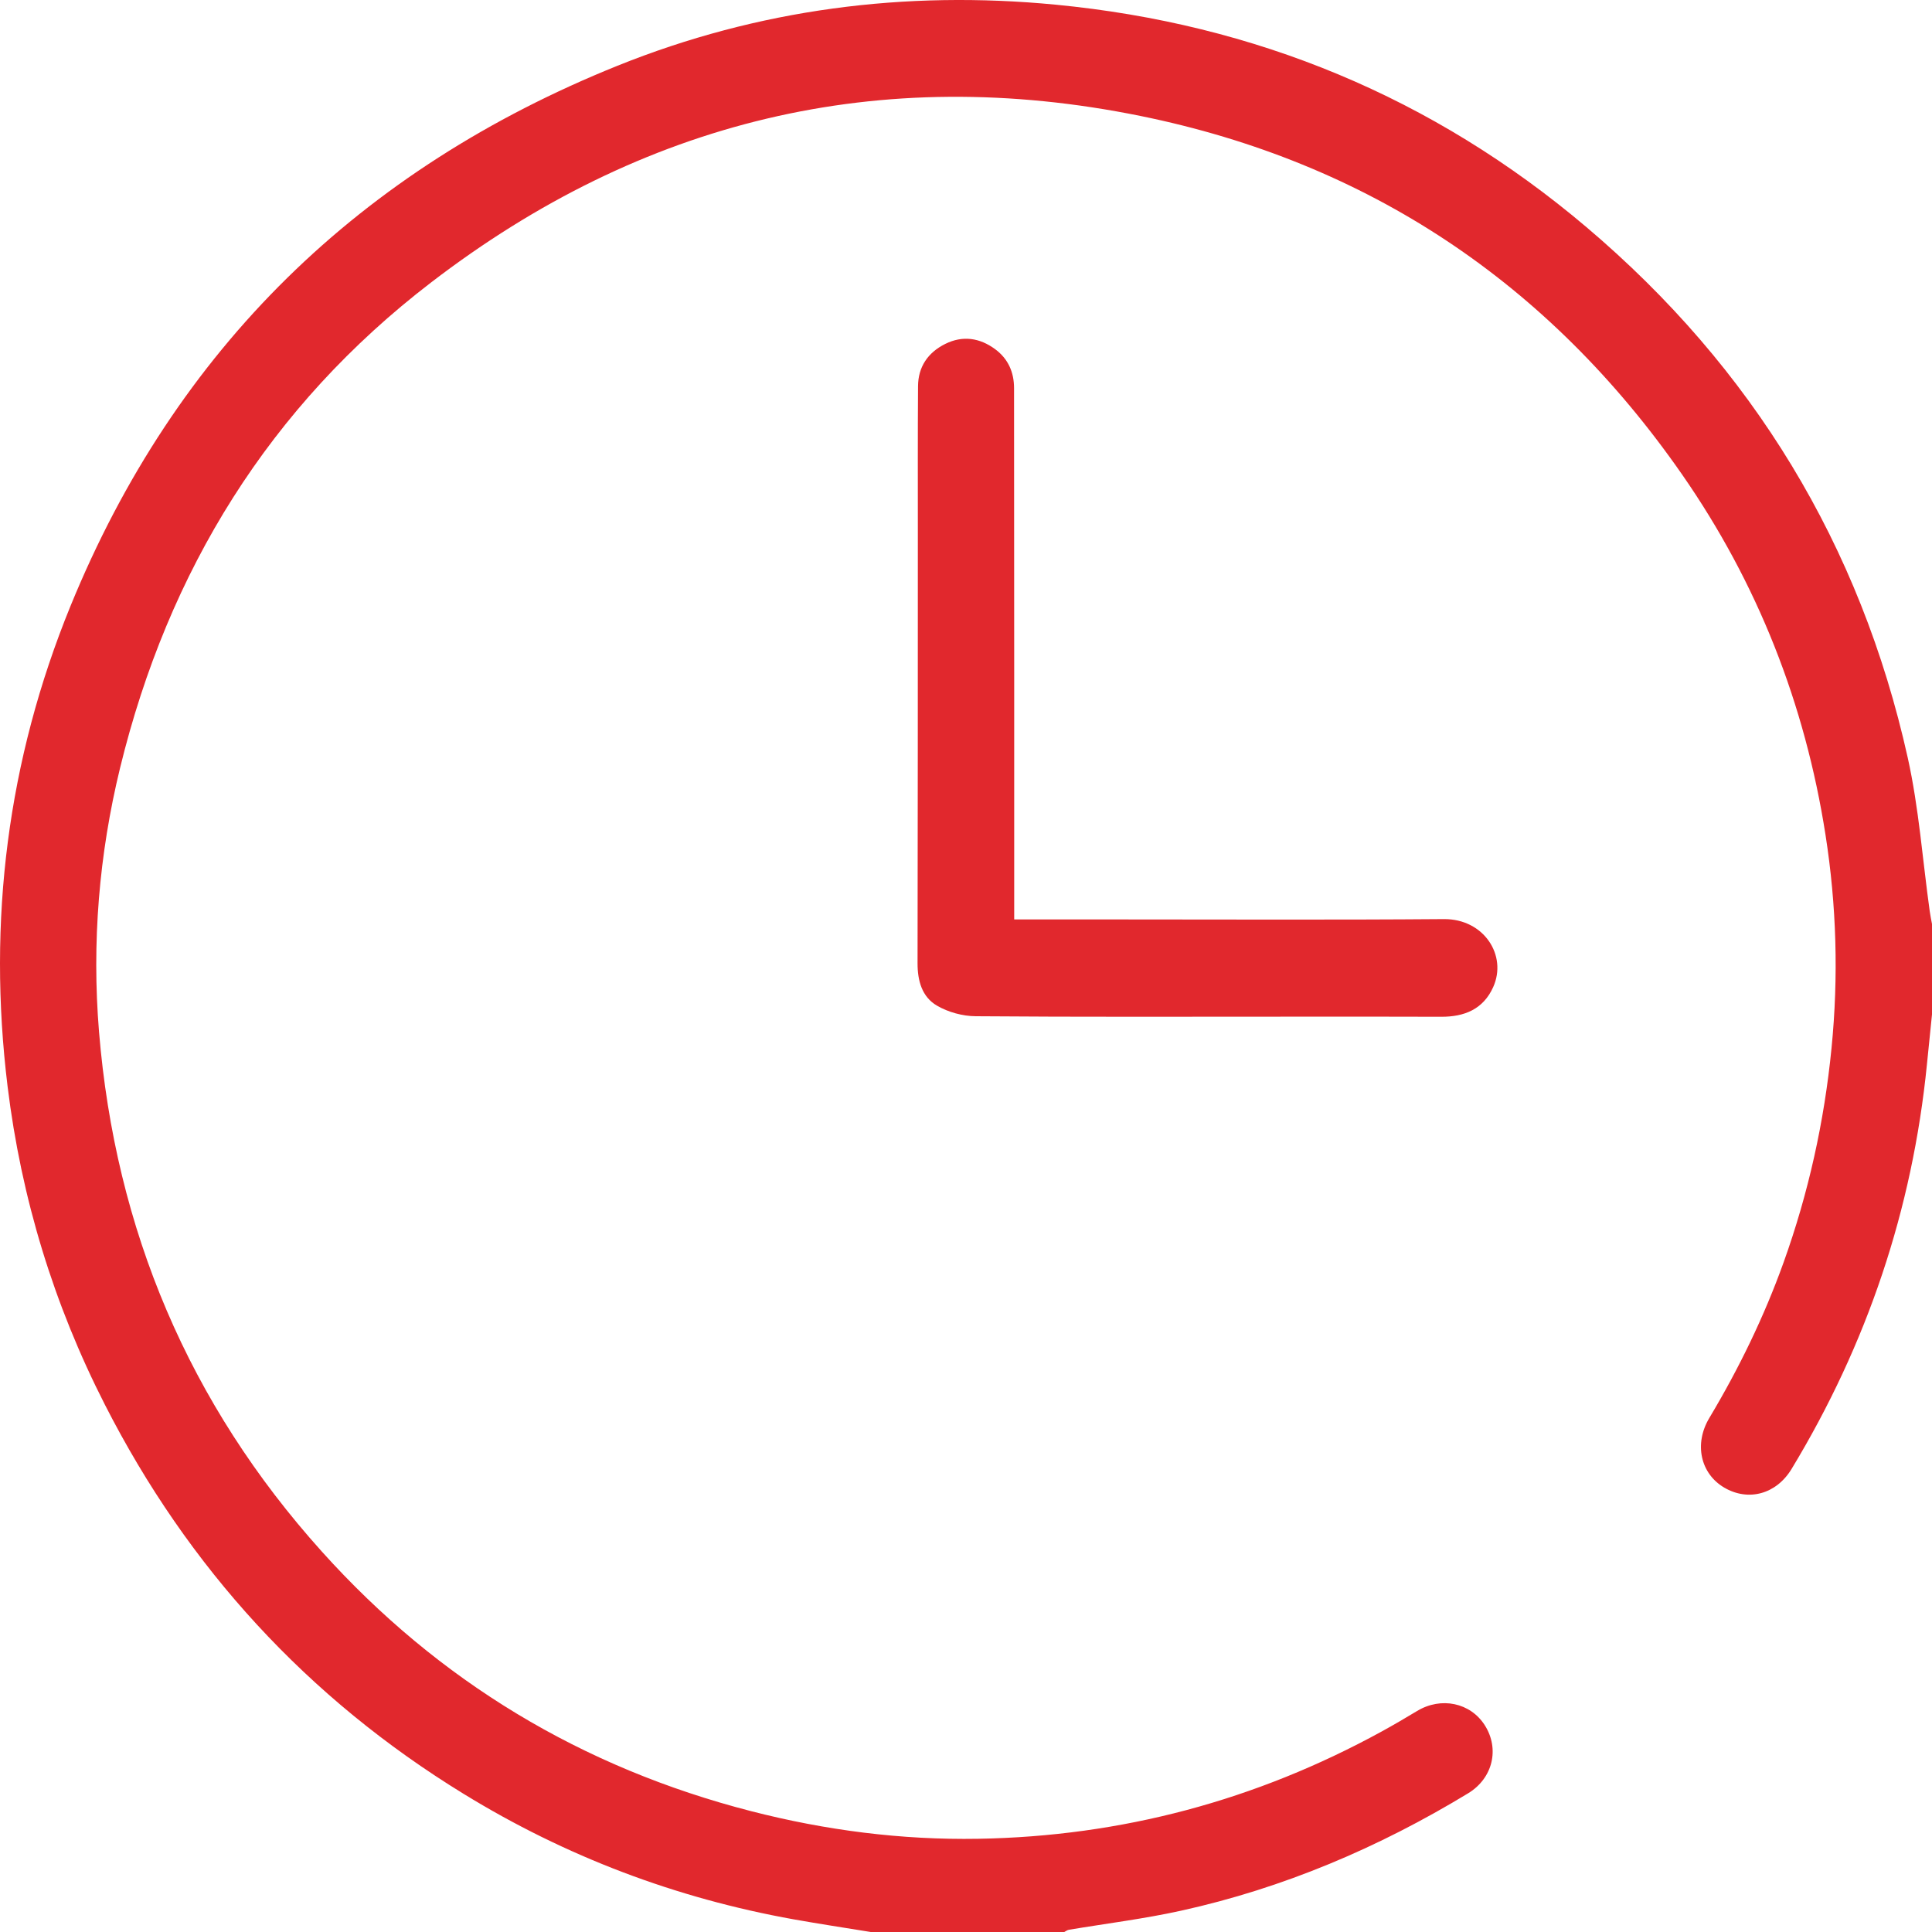
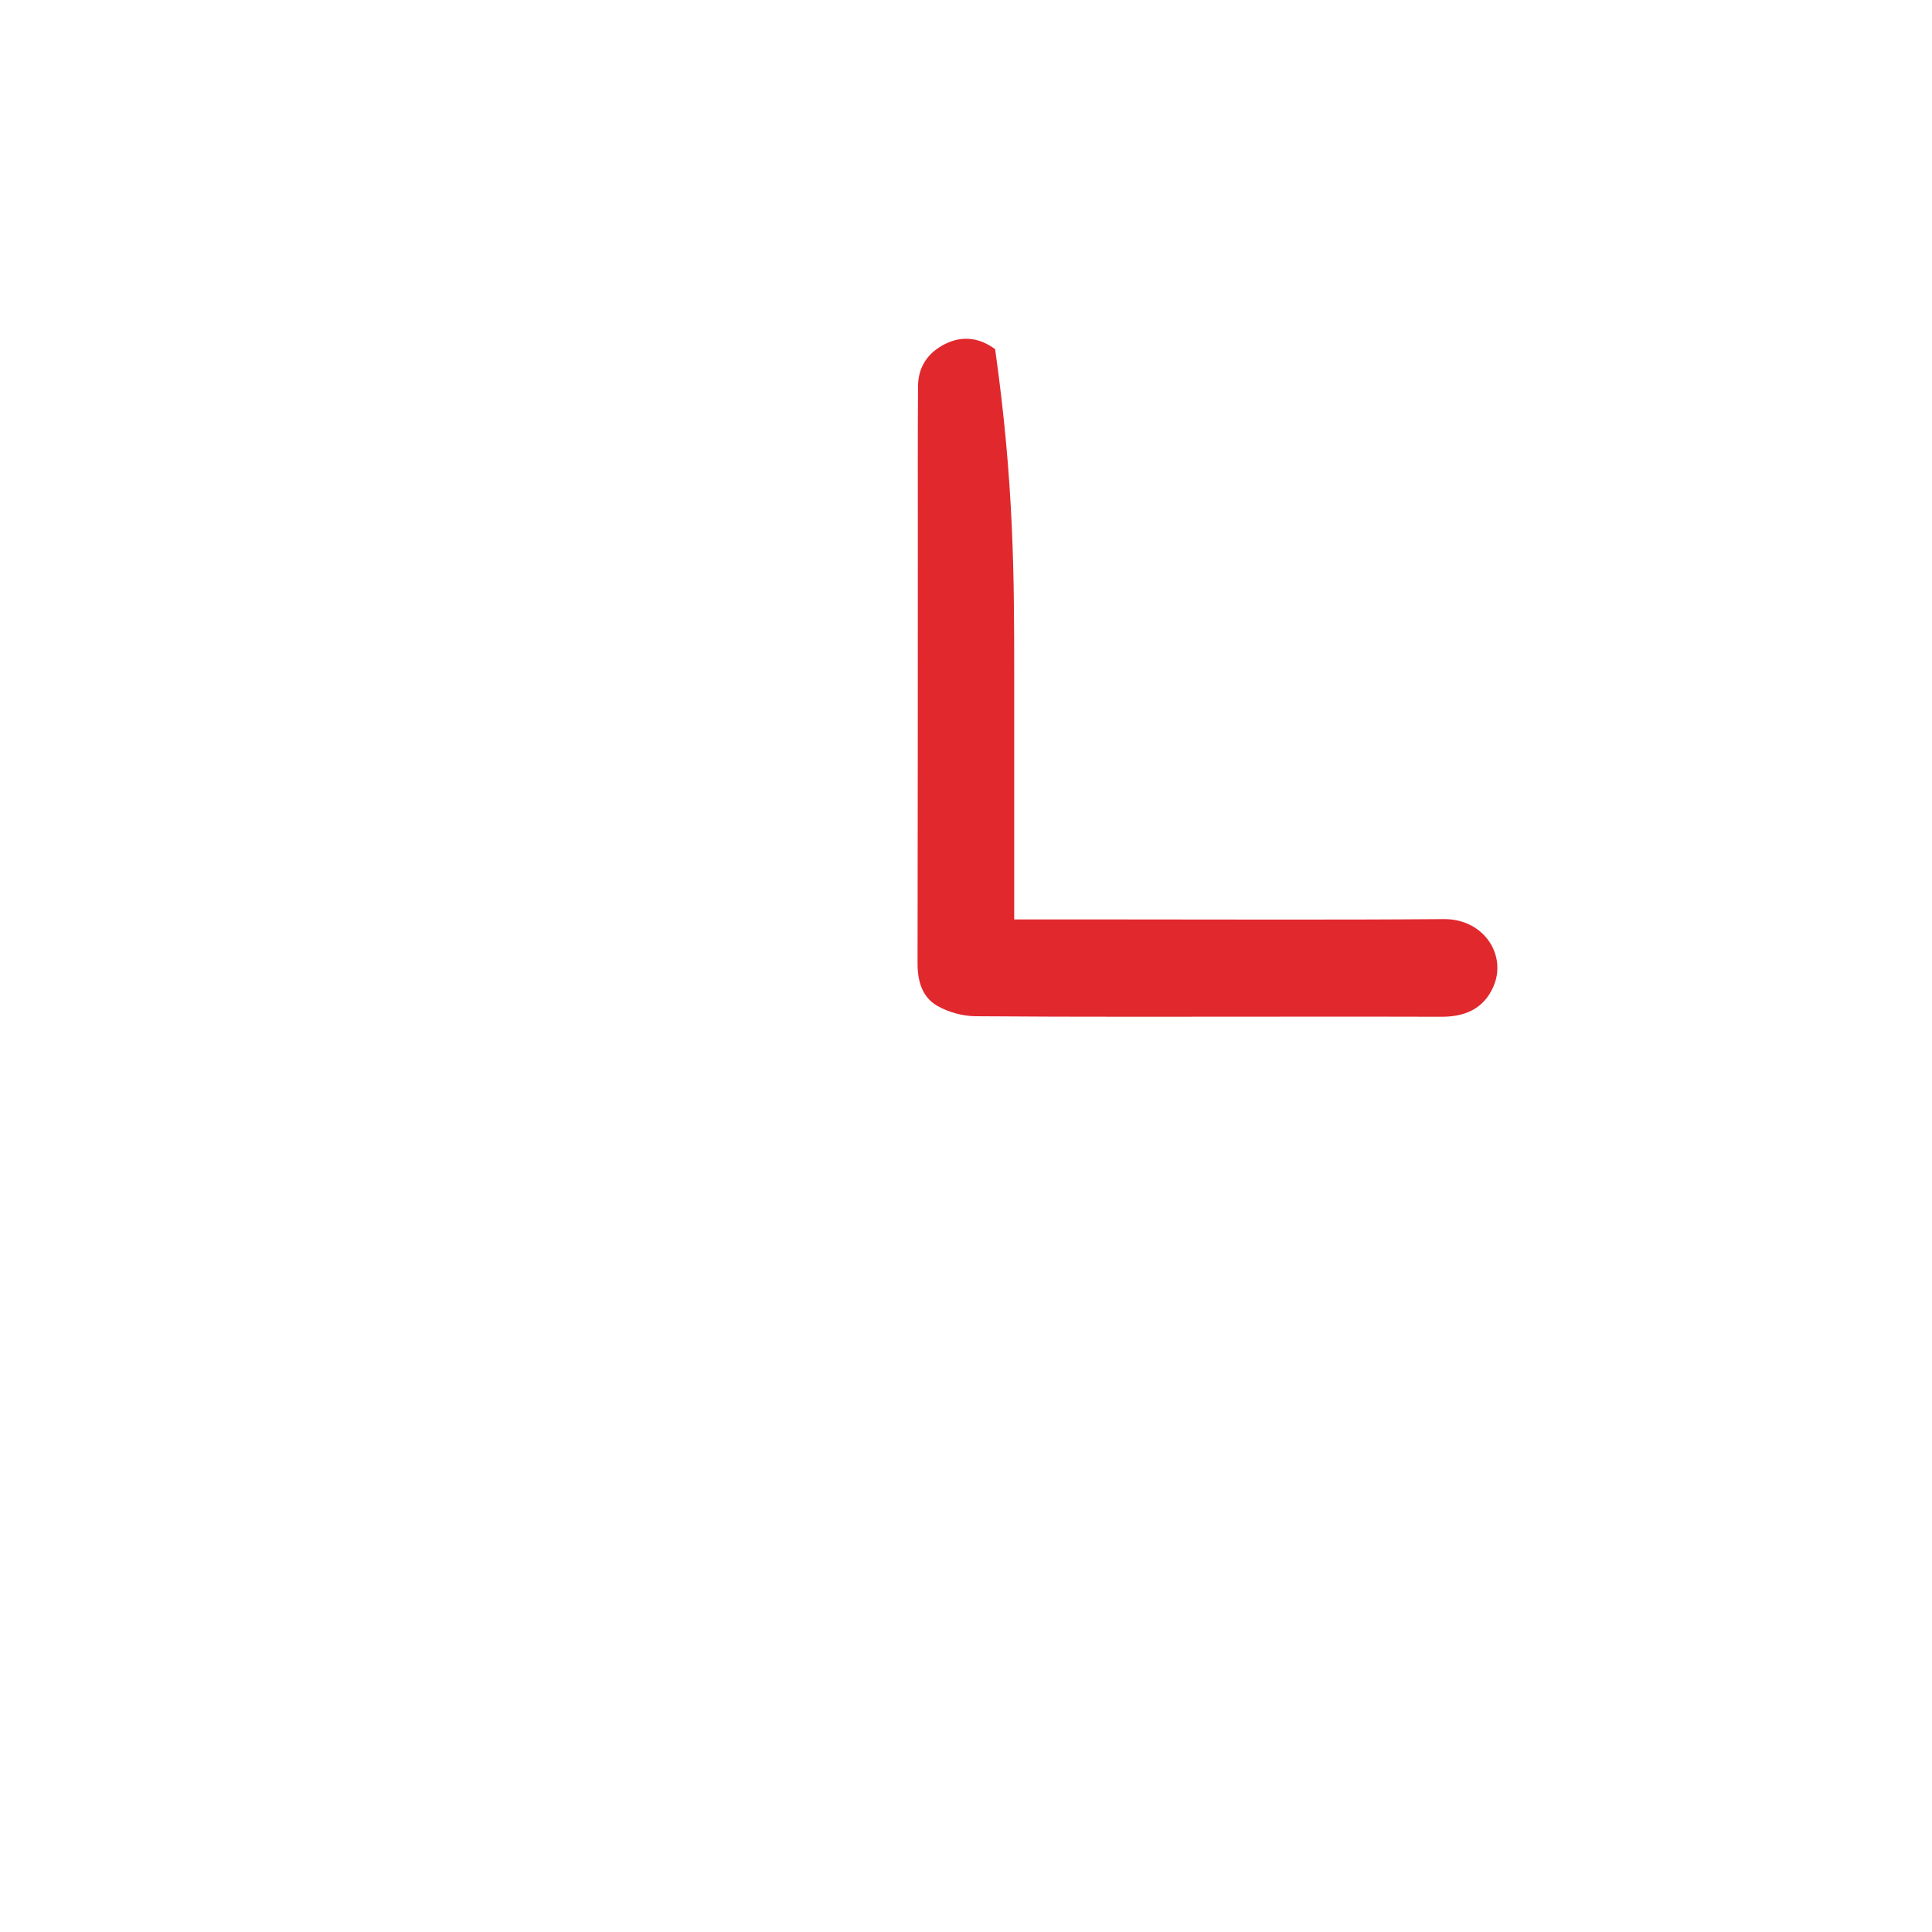
<svg xmlns="http://www.w3.org/2000/svg" width="40" height="40" viewBox="0 0 40 40" fill="none">
-   <path d="M18.022 39.999C17.492 39.913 16.961 39.832 16.432 39.738C13.992 39.3 11.711 38.437 9.599 37.14C6.366 35.157 3.894 32.461 2.171 29.081C1.113 27.007 0.441 24.809 0.157 22.493C-0.263 19.064 0.156 15.739 1.46 12.546C3.642 7.208 7.462 3.505 12.785 1.361C15.698 0.188 18.742 -0.204 21.858 0.097C25.987 0.495 29.671 2.014 32.845 4.702C36.284 7.615 38.518 11.283 39.498 15.689C39.729 16.73 39.805 17.806 39.953 18.866C39.965 18.955 39.984 19.043 40 19.131V21.003C39.965 21.348 39.93 21.692 39.895 22.038C39.595 25.042 38.655 27.832 37.094 30.411C36.775 30.939 36.195 31.091 35.698 30.799C35.207 30.51 35.068 29.895 35.39 29.357C36.003 28.332 36.523 27.263 36.927 26.138C37.443 24.699 37.77 23.221 37.92 21.698C38.066 20.219 38.024 18.748 37.795 17.284C37.371 14.571 36.388 12.069 34.821 9.817C32.068 5.861 28.327 3.36 23.613 2.401C18.207 1.302 13.293 2.495 8.925 5.848C5.582 8.412 3.483 11.812 2.486 15.899C2.049 17.693 1.899 19.52 2.05 21.36C2.387 25.461 3.913 29.066 6.664 32.124C9.08 34.81 12.053 36.599 15.554 37.499C17.096 37.895 18.662 38.097 20.253 38.07C23.217 38.02 26.001 37.276 28.604 35.85C28.852 35.714 29.097 35.57 29.34 35.424C29.837 35.124 30.445 35.252 30.742 35.721C31.05 36.207 30.91 36.816 30.395 37.129C28.543 38.253 26.57 39.092 24.452 39.559C23.686 39.728 22.904 39.824 22.13 39.954C22.096 39.96 22.066 39.984 22.035 40H18.024L18.022 39.999Z" fill="#E1282D" />
-   <path d="M20.998 19.036C21.716 19.036 22.401 19.036 23.085 19.036C25.356 19.036 27.626 19.047 29.896 19.029C30.721 19.023 31.212 19.78 30.914 20.439C30.708 20.895 30.319 21.053 29.839 21.051C28.768 21.046 27.697 21.049 26.626 21.049C24.484 21.049 22.342 21.057 20.2 21.04C19.931 21.038 19.633 20.957 19.401 20.822C19.089 20.642 18.996 20.306 18.997 19.941C19.003 16.969 19.002 13.997 19.003 11.024C19.003 10.015 19 9.006 19.007 7.997C19.009 7.593 19.213 7.299 19.569 7.121C19.931 6.941 20.284 6.994 20.603 7.229C20.871 7.427 20.995 7.704 20.995 8.038C20.995 10.001 20.997 11.965 20.998 13.928C20.998 15.614 20.998 17.301 20.998 19.036H20.998Z" fill="#E1282D" />
+   <path d="M20.998 19.036C21.716 19.036 22.401 19.036 23.085 19.036C25.356 19.036 27.626 19.047 29.896 19.029C30.721 19.023 31.212 19.78 30.914 20.439C30.708 20.895 30.319 21.053 29.839 21.051C28.768 21.046 27.697 21.049 26.626 21.049C24.484 21.049 22.342 21.057 20.2 21.04C19.931 21.038 19.633 20.957 19.401 20.822C19.089 20.642 18.996 20.306 18.997 19.941C19.003 16.969 19.002 13.997 19.003 11.024C19.003 10.015 19 9.006 19.007 7.997C19.009 7.593 19.213 7.299 19.569 7.121C19.931 6.941 20.284 6.994 20.603 7.229C20.995 10.001 20.997 11.965 20.998 13.928C20.998 15.614 20.998 17.301 20.998 19.036H20.998Z" fill="#E1282D" />
</svg>